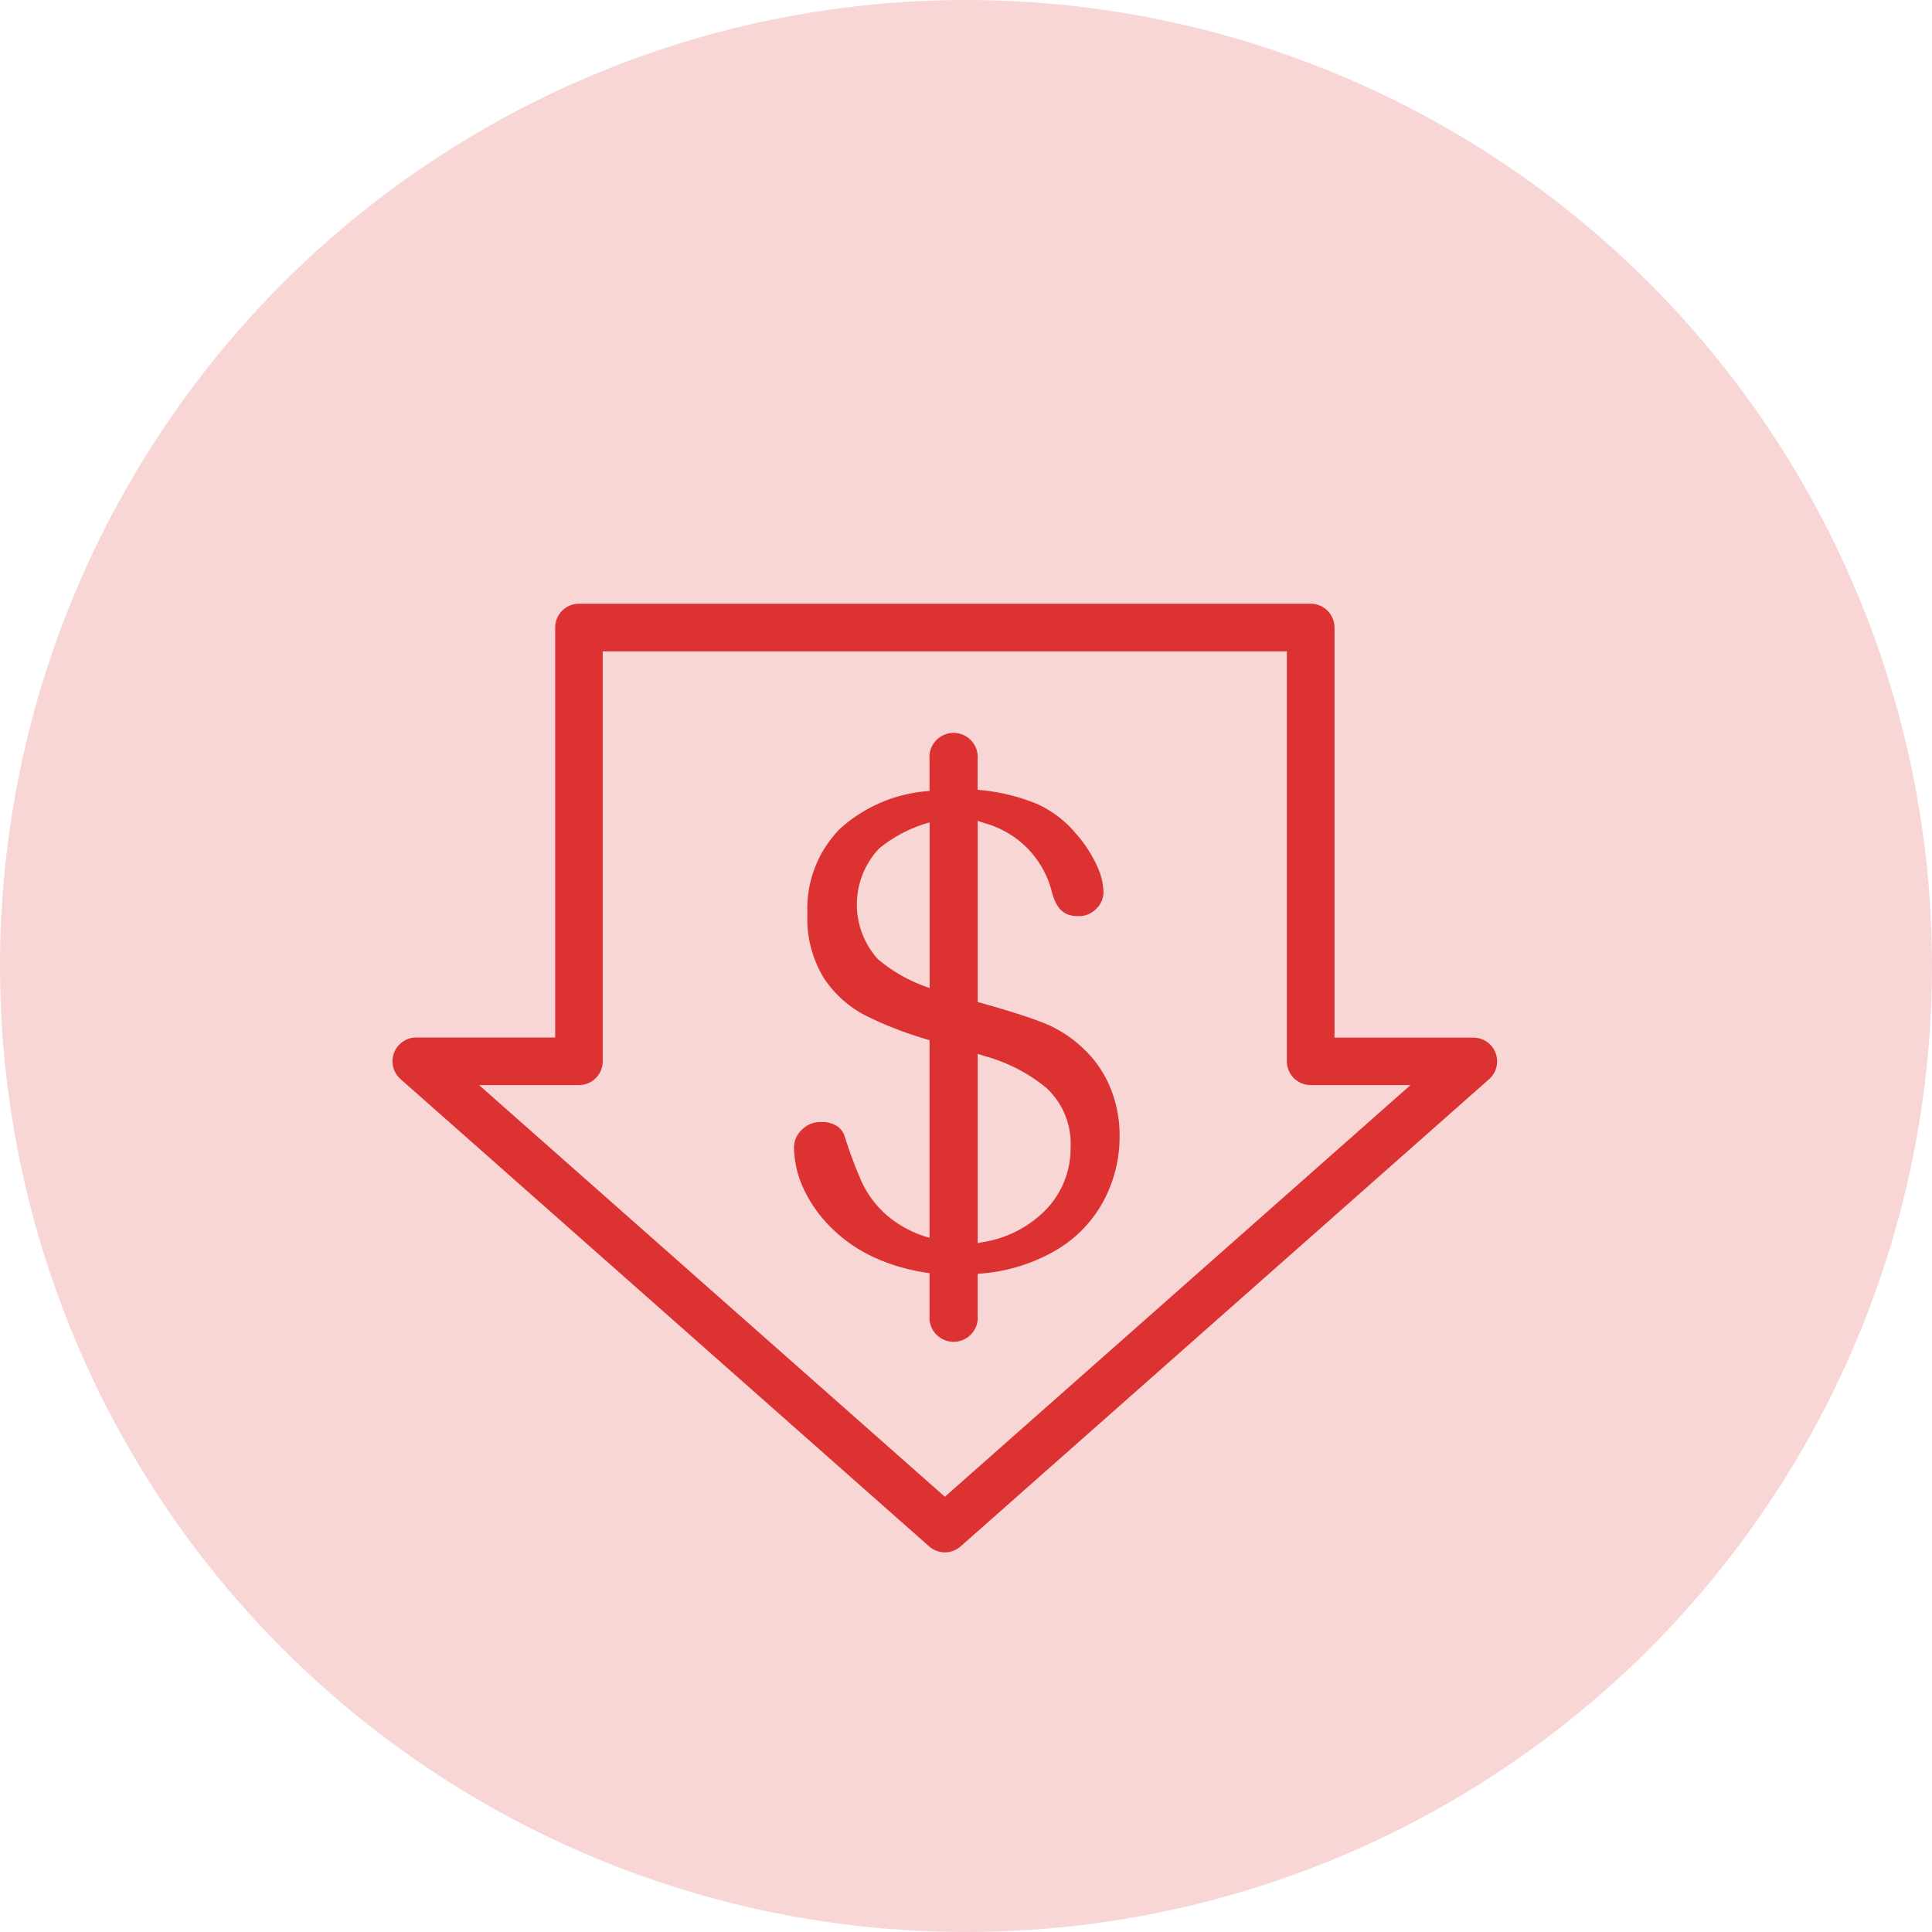
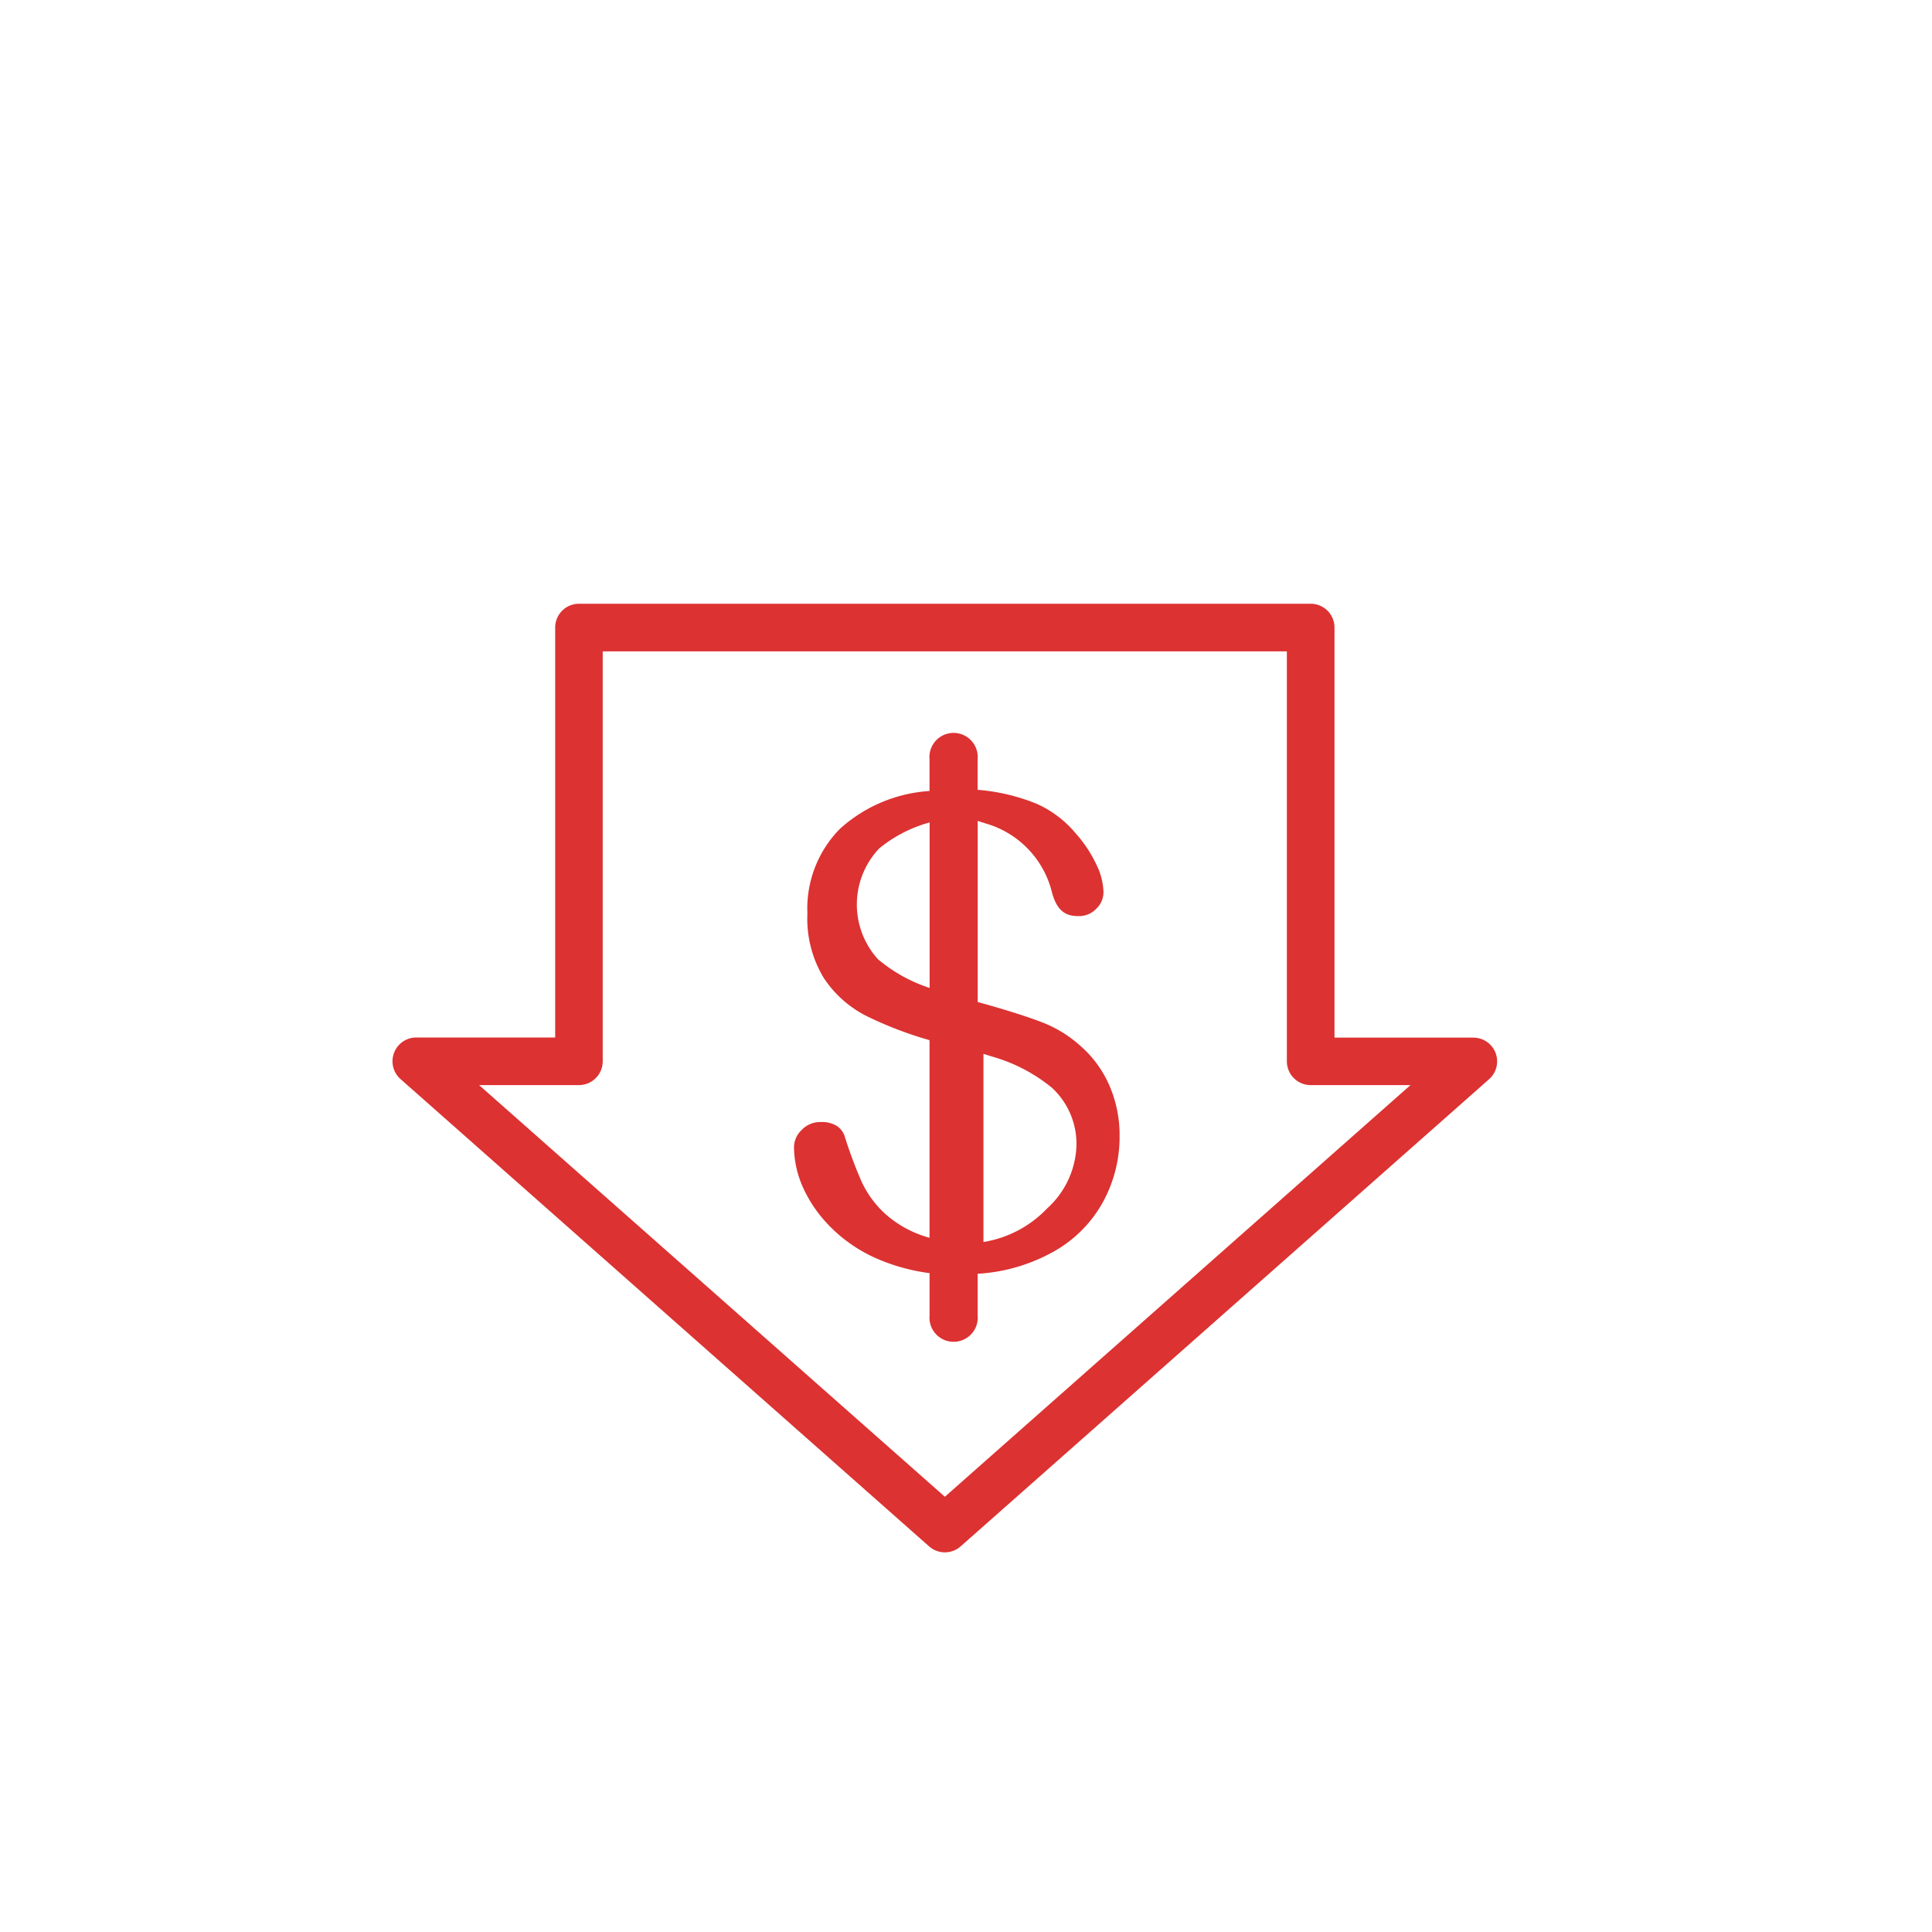
<svg xmlns="http://www.w3.org/2000/svg" id="offers-icon" width="64" height="64" viewBox="0 0 64 64">
-   <circle id="Ellipse_649" data-name="Ellipse 649" cx="32" cy="32" r="32" transform="translate(0 0)" fill="rgba(220,50,50,0.2)" />
  <g id="Group_179806" data-name="Group 179806" transform="translate(-267 -32.718)">
    <g id="Group_179805" data-name="Group 179805" transform="translate(280 52.718)">
      <path id="Path_146065" data-name="Path 146065" d="M316.544,67.6a.788.788,0,0,0-.737-.509h-4.6V53.506a.788.788,0,0,0-.788-.788h-24.24a.788.788,0,0,0-.788.788v13.58h-4.6a.788.788,0,0,0-.522,1.379l17.509,15.479a.789.789,0,0,0,1.044,0l17.509-15.479A.789.789,0,0,0,316.544,67.6ZM298.3,82.3,282.87,68.663h3.308a.788.788,0,0,0,.788-.788V54.295h22.663v13.58a.788.788,0,0,0,.788.788h3.307Z" transform="translate(-280 -52.718)" fill="#dc3232" />
-       <path id="Path_146066" data-name="Path 146066" d="M355.228,84.239a4.092,4.092,0,0,0-1.31-.807c-.521-.2-1.234-.423-2.115-.666v-6l.259.084a3.158,3.158,0,0,1,2.205,2.3c.185.677.529.77.874.77a.783.783,0,0,0,.587-.241.758.758,0,0,0,.241-.565,2.19,2.19,0,0,0-.226-.883,4.3,4.3,0,0,0-.7-1.058,3.559,3.559,0,0,0-1.3-.979,6.58,6.58,0,0,0-1.919-.456H351.8V74.726a.8.8,0,1,0-1.593,0v1.05a4.883,4.883,0,0,0-2.97,1.255,3.76,3.76,0,0,0-1.076,2.8,3.8,3.8,0,0,0,.539,2.133,3.683,3.683,0,0,0,1.439,1.276,12.6,12.6,0,0,0,2.068.79v6.546a3.66,3.66,0,0,1-1.406-.738,3.362,3.362,0,0,1-.835-1.1,14.858,14.858,0,0,1-.563-1.5.641.641,0,0,0-.256-.359.923.923,0,0,0-.532-.137.838.838,0,0,0-.639.259.792.792,0,0,0-.259.57,3.358,3.358,0,0,0,.274,1.283,4.4,4.4,0,0,0,.872,1.3,4.961,4.961,0,0,0,1.488,1.062,6.438,6.438,0,0,0,1.857.531v1.4a.8.8,0,1,0,1.593,0v-1.38l.024,0a5.835,5.835,0,0,0,2.559-.771,4.2,4.2,0,0,0,1.58-1.626,4.5,4.5,0,0,0,.539-2.153,4.139,4.139,0,0,0-.332-1.672A3.71,3.71,0,0,0,355.228,84.239ZM350.21,82.3a5.121,5.121,0,0,1-1.715-.955,2.7,2.7,0,0,1,.046-3.668,4.536,4.536,0,0,1,1.669-.86Zm3.89,7.306a3.727,3.727,0,0,1-2.107,1.11l-.19.038V84.483l.254.081a5.488,5.488,0,0,1,2.013,1.041,2.524,2.524,0,0,1,.811,1.981A2.934,2.934,0,0,1,354.1,89.606Z" transform="translate(-332.415 -69.573)" fill="#dc3232" />
+       <path id="Path_146066" data-name="Path 146066" d="M355.228,84.239a4.092,4.092,0,0,0-1.31-.807c-.521-.2-1.234-.423-2.115-.666v-6l.259.084a3.158,3.158,0,0,1,2.205,2.3c.185.677.529.77.874.77a.783.783,0,0,0,.587-.241.758.758,0,0,0,.241-.565,2.19,2.19,0,0,0-.226-.883,4.3,4.3,0,0,0-.7-1.058,3.559,3.559,0,0,0-1.3-.979,6.58,6.58,0,0,0-1.919-.456H351.8V74.726a.8.8,0,1,0-1.593,0v1.05a4.883,4.883,0,0,0-2.97,1.255,3.76,3.76,0,0,0-1.076,2.8,3.8,3.8,0,0,0,.539,2.133,3.683,3.683,0,0,0,1.439,1.276,12.6,12.6,0,0,0,2.068.79v6.546a3.66,3.66,0,0,1-1.406-.738,3.362,3.362,0,0,1-.835-1.1,14.858,14.858,0,0,1-.563-1.5.641.641,0,0,0-.256-.359.923.923,0,0,0-.532-.137.838.838,0,0,0-.639.259.792.792,0,0,0-.259.57,3.358,3.358,0,0,0,.274,1.283,4.4,4.4,0,0,0,.872,1.3,4.961,4.961,0,0,0,1.488,1.062,6.438,6.438,0,0,0,1.857.531v1.4a.8.8,0,1,0,1.593,0v-1.38l.024,0a5.835,5.835,0,0,0,2.559-.771,4.2,4.2,0,0,0,1.58-1.626,4.5,4.5,0,0,0,.539-2.153,4.139,4.139,0,0,0-.332-1.672A3.71,3.71,0,0,0,355.228,84.239ZM350.21,82.3a5.121,5.121,0,0,1-1.715-.955,2.7,2.7,0,0,1,.046-3.668,4.536,4.536,0,0,1,1.669-.86Zm3.89,7.306a3.727,3.727,0,0,1-2.107,1.11V84.483l.254.081a5.488,5.488,0,0,1,2.013,1.041,2.524,2.524,0,0,1,.811,1.981A2.934,2.934,0,0,1,354.1,89.606Z" transform="translate(-332.415 -69.573)" fill="#dc3232" />
    </g>
  </g>
</svg>